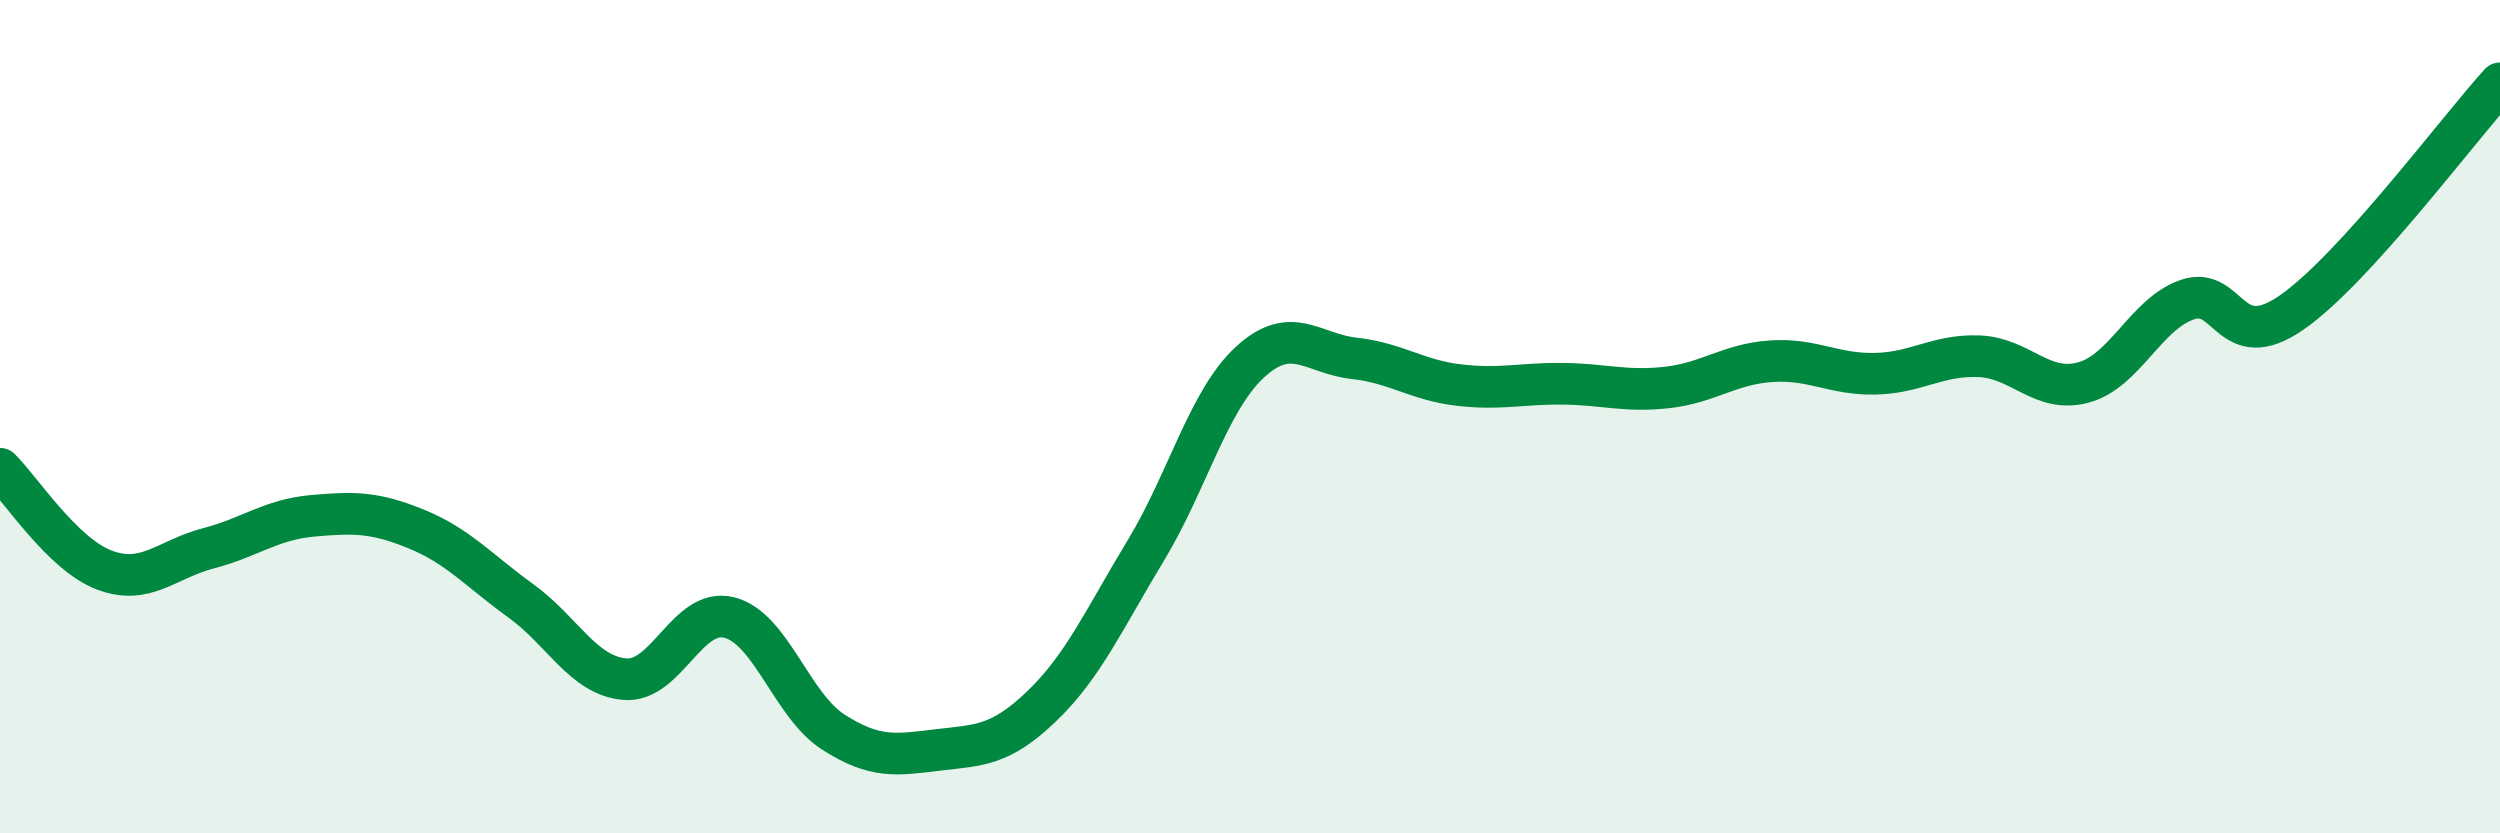
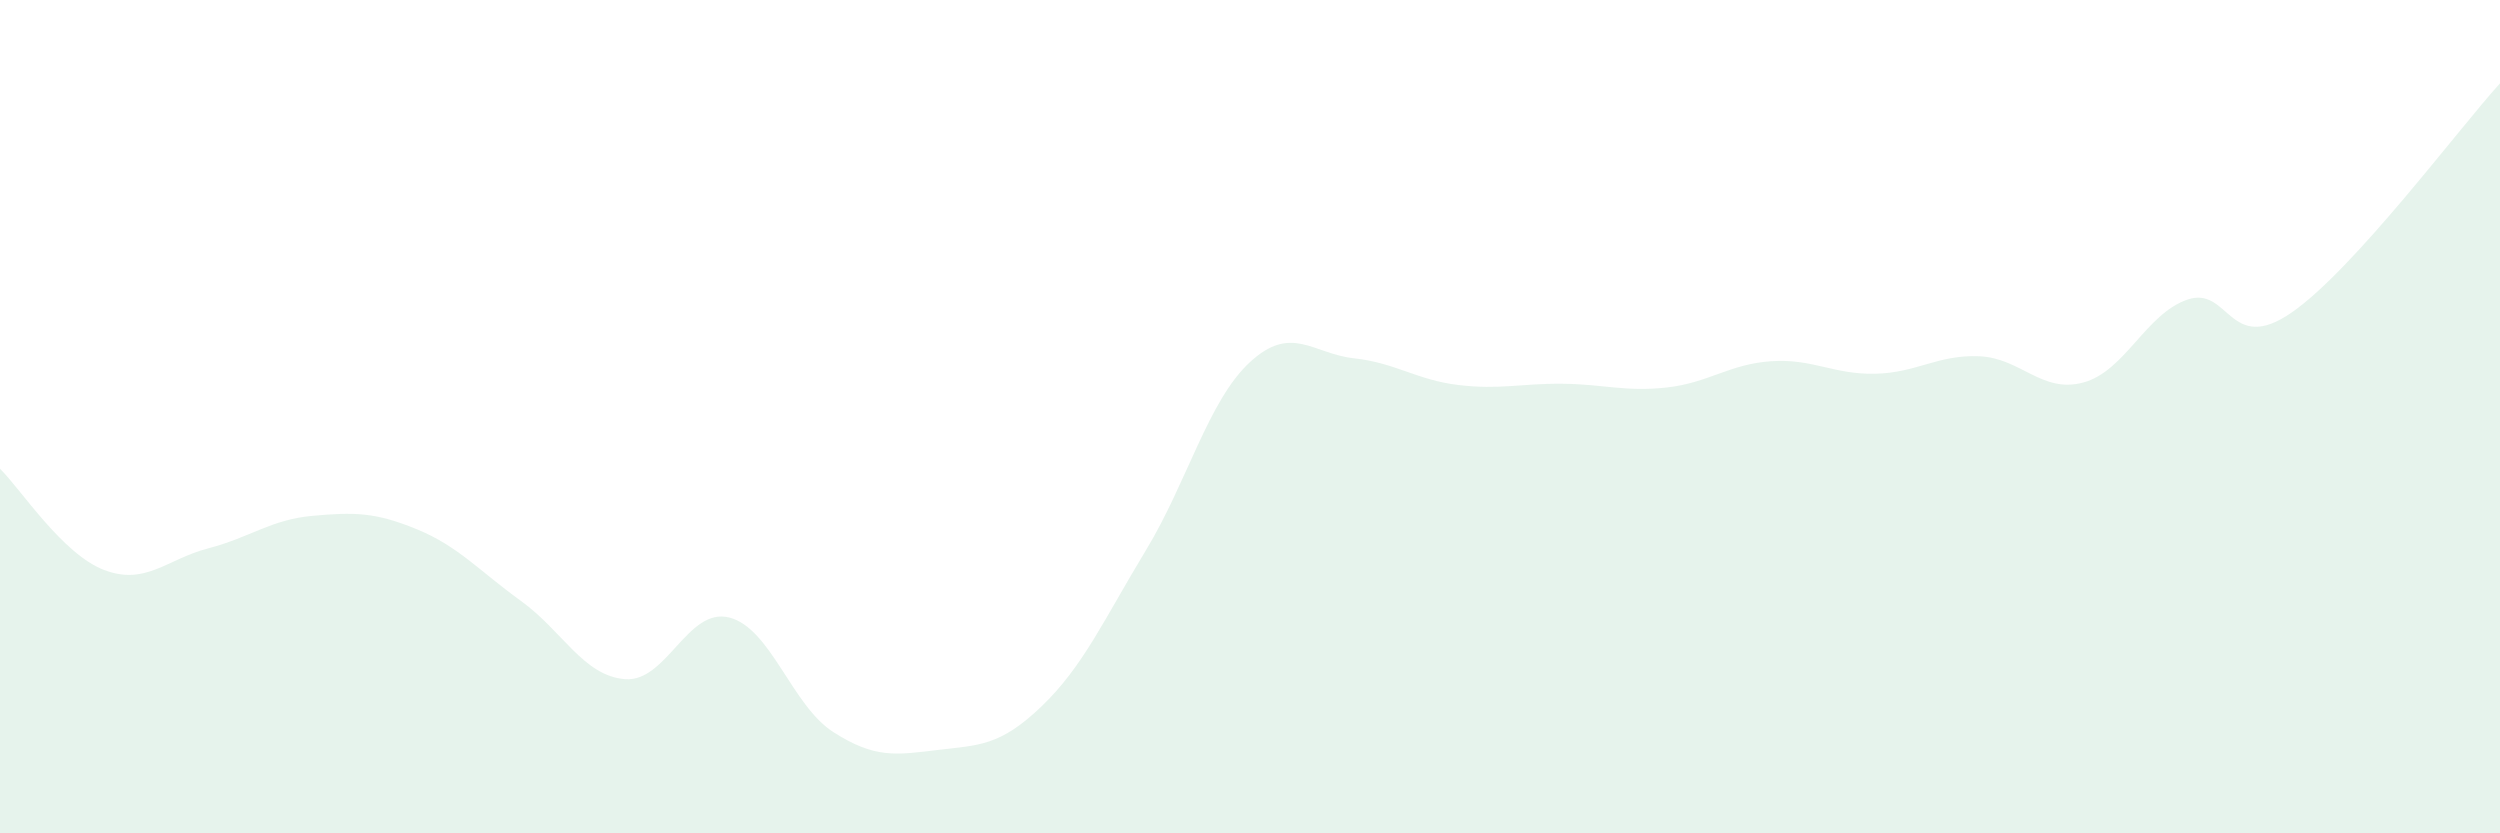
<svg xmlns="http://www.w3.org/2000/svg" width="60" height="20" viewBox="0 0 60 20">
  <path d="M 0,11.25 C 0.5,11.74 1.5,13.3 2.5,13.68 C 3.5,14.06 4,13.42 5,13.16 C 6,12.9 6.5,12.47 7.5,12.38 C 8.5,12.29 9,12.29 10,12.7 C 11,13.11 11.5,13.7 12.5,14.42 C 13.5,15.14 14,16.22 15,16.3 C 16,16.38 16.5,14.57 17.5,14.82 C 18.5,15.07 19,16.93 20,17.57 C 21,18.21 21.5,18.12 22.5,18 C 23.5,17.88 24,17.91 25,16.95 C 26,15.99 26.5,14.86 27.5,13.21 C 28.5,11.56 29,9.61 30,8.69 C 31,7.77 31.5,8.49 32.5,8.6 C 33.5,8.71 34,9.12 35,9.24 C 36,9.36 36.5,9.2 37.5,9.21 C 38.5,9.22 39,9.41 40,9.3 C 41,9.19 41.5,8.74 42.5,8.67 C 43.5,8.6 44,8.99 45,8.97 C 46,8.95 46.5,8.51 47.5,8.55 C 48.5,8.59 49,9.45 50,9.18 C 51,8.91 51.5,7.53 52.5,7.19 C 53.5,6.85 53.5,8.54 55,7.5 C 56.5,6.46 59,3.1 60,2L60 20L0 20Z" fill="#008740" opacity="0.1" stroke-linecap="round" stroke-linejoin="round" />
-   <path d="M 0,11.25 C 0.5,11.74 1.5,13.3 2.5,13.68 C 3.5,14.06 4,13.42 5,13.16 C 6,12.9 6.5,12.47 7.5,12.38 C 8.5,12.29 9,12.29 10,12.7 C 11,13.11 11.5,13.7 12.5,14.42 C 13.5,15.14 14,16.22 15,16.3 C 16,16.38 16.5,14.57 17.5,14.82 C 18.5,15.07 19,16.93 20,17.57 C 21,18.21 21.5,18.12 22.5,18 C 23.5,17.88 24,17.91 25,16.95 C 26,15.99 26.5,14.86 27.5,13.21 C 28.5,11.56 29,9.61 30,8.69 C 31,7.77 31.5,8.49 32.5,8.6 C 33.5,8.71 34,9.12 35,9.24 C 36,9.36 36.5,9.2 37.5,9.21 C 38.5,9.22 39,9.41 40,9.3 C 41,9.19 41.5,8.74 42.5,8.67 C 43.5,8.6 44,8.99 45,8.97 C 46,8.95 46.5,8.51 47.5,8.55 C 48.5,8.59 49,9.45 50,9.18 C 51,8.91 51.5,7.53 52.5,7.19 C 53.5,6.85 53.5,8.54 55,7.5 C 56.5,6.46 59,3.1 60,2" stroke="#008740" stroke-width="1" fill="none" stroke-linecap="round" stroke-linejoin="round" />
</svg>